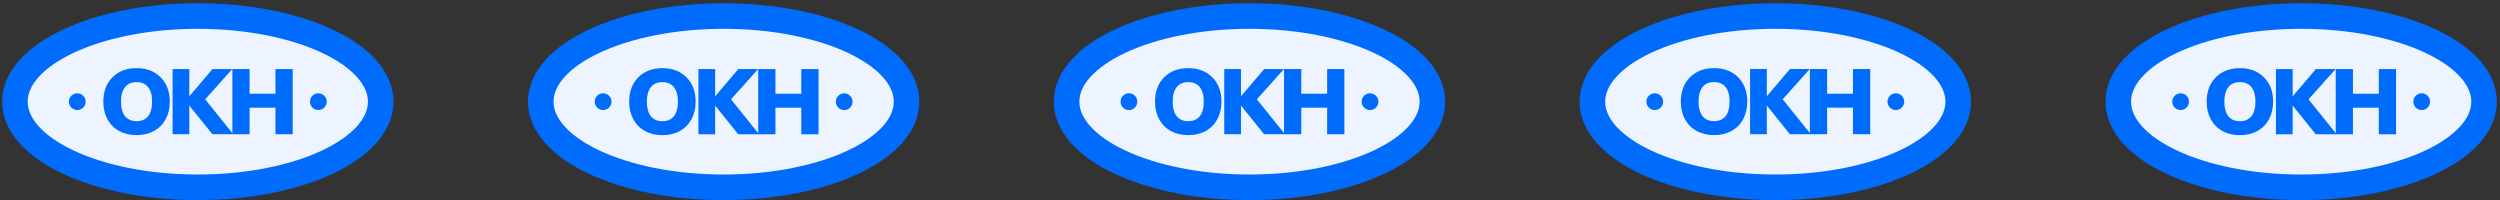
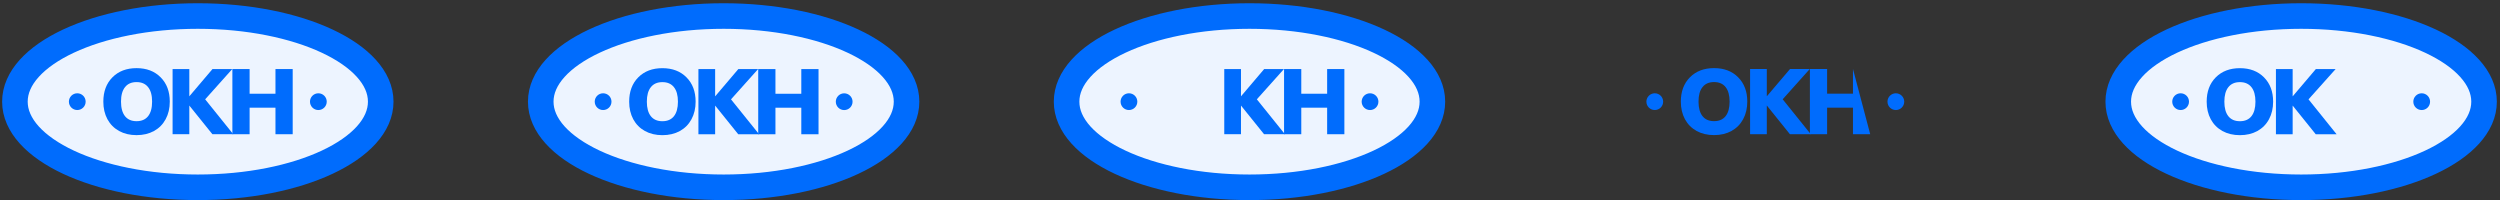
<svg xmlns="http://www.w3.org/2000/svg" width="624" height="50" viewBox="0 0 624 50" fill="none">
  <rect x="0" y="0" width="624" height="50" fill="#333333" stroke="none" />
  <ellipse cx="49.375" cy="25.375" rx="45.653" ry="21.375" fill="#EDF4FF" stroke="#006CFD" stroke-width="6.383" />
  <path d="M38.441 32.697C37.185 33.386 35.733 33.73 34.085 33.73C32.436 33.73 30.984 33.386 29.729 32.697C28.473 32.002 27.501 31.022 26.813 29.759C26.132 28.489 25.792 27.025 25.792 25.369C25.792 22.851 26.548 20.828 28.061 19.3C29.581 17.772 31.589 17.008 34.085 17.008C36.58 17.008 38.585 17.772 40.097 19.3C41.617 20.828 42.377 22.851 42.377 25.369C42.377 27.025 42.033 28.489 41.345 29.759C40.664 31.022 39.696 32.002 38.441 32.697ZM31.203 28.999C31.869 29.831 32.829 30.247 34.085 30.247C35.34 30.247 36.301 29.831 36.966 28.999C37.632 28.16 37.964 26.95 37.964 25.369C37.964 23.788 37.632 22.582 36.966 21.75C36.301 20.911 35.34 20.491 34.085 20.491C32.829 20.491 31.869 20.911 31.203 21.75C30.538 22.582 30.205 23.788 30.205 25.369C30.205 26.95 30.538 28.16 31.203 28.999Z" fill="#006CFD" />
  <path d="M43.077 33.503L43.077 17.235L47.252 17.235L47.252 24.042L53.037 17.235L57.972 17.235L51.211 24.791L58.222 33.503L53.015 33.503L47.252 26.345L47.252 33.503L43.077 33.503Z" fill="#006CFD" />
  <path d="M58.003 33.503L58.003 17.235L62.302 17.235L62.302 23.395L68.757 23.395L68.757 17.235L73.056 17.235L73.056 33.503L68.757 33.503L68.757 26.878L62.302 26.878L62.302 33.503L58.003 33.503Z" fill="#006CFD" />
  <circle cx="19.287" cy="25.374" r="2.091" fill="#006CFD" />
  <circle cx="79.462" cy="25.376" r="2.091" fill="#006CFD" />
  <ellipse cx="180.622" cy="25.375" rx="45.653" ry="21.375" fill="#EDF4FF" stroke="#006CFD" stroke-width="6.383" />
  <path d="M169.689 32.705C168.434 33.394 166.982 33.738 165.333 33.738C163.685 33.738 162.232 33.394 160.977 32.705C159.722 32.01 158.75 31.03 158.062 29.767C157.381 28.497 157.041 27.033 157.041 25.377C157.041 22.858 157.797 20.835 159.309 19.308C160.83 17.78 162.837 17.016 165.333 17.016C167.829 17.016 169.833 17.78 171.346 19.308C172.866 20.835 173.626 22.858 173.626 25.377C173.626 27.033 173.282 28.497 172.594 29.767C171.913 31.03 170.945 32.01 169.689 32.705ZM162.452 29.007C163.117 29.839 164.078 30.255 165.333 30.255C166.589 30.255 167.549 29.839 168.215 29.007C168.88 28.168 169.213 26.957 169.213 25.377C169.213 23.796 168.88 22.59 168.215 21.758C167.549 20.919 166.589 20.499 165.333 20.499C164.078 20.499 163.117 20.919 162.452 21.758C161.786 22.59 161.453 23.796 161.453 25.377C161.453 26.957 161.786 28.168 162.452 29.007Z" fill="#006CFD" />
  <path d="M174.326 33.511L174.326 17.243L178.5 17.243L178.5 24.05L184.286 17.243L189.221 17.243L182.46 24.798L189.47 33.511L184.263 33.511L178.5 26.352L178.5 33.511L174.326 33.511Z" fill="#006CFD" />
  <path d="M189.251 33.511L189.251 17.243L193.551 17.243L193.551 23.403L200.006 23.403L200.006 17.243L204.305 17.243L204.305 33.511L200.006 33.511L200.006 26.886L193.551 26.886L193.551 33.511L189.251 33.511Z" fill="#006CFD" />
  <circle cx="150.536" cy="25.374" r="2.091" fill="#006CFD" />
  <circle cx="210.709" cy="25.384" r="2.091" fill="#006CFD" />
  <ellipse cx="311.872" cy="25.375" rx="45.653" ry="21.375" fill="#EDF4FF" stroke="#006CFD" stroke-width="6.383" />
-   <path d="M300.94 32.697C299.684 33.386 298.232 33.73 296.584 33.73C294.935 33.73 293.483 33.386 292.227 32.697C290.972 32.002 290 31.022 289.312 29.759C288.631 28.489 288.291 27.025 288.291 25.369C288.291 22.851 289.047 20.828 290.56 19.3C292.08 17.772 294.088 17.008 296.584 17.008C299.079 17.008 301.084 17.772 302.596 19.3C304.116 20.828 304.876 22.851 304.876 25.369C304.876 27.025 304.532 28.489 303.844 29.759C303.163 31.022 302.195 32.002 300.94 32.697ZM293.702 28.999C294.368 29.831 295.328 30.247 296.584 30.247C297.839 30.247 298.8 29.831 299.465 28.999C300.131 28.16 300.463 26.95 300.463 25.369C300.463 23.788 300.131 22.582 299.465 21.75C298.8 20.911 297.839 20.491 296.584 20.491C295.328 20.491 294.368 20.911 293.702 21.75C293.037 22.582 292.704 23.788 292.704 25.369C292.704 26.95 293.037 28.16 293.702 28.999Z" fill="#006CFD" />
  <path d="M305.576 33.503L305.576 17.235L309.751 17.235L309.751 24.042L315.536 17.235L320.471 17.235L313.71 24.791L320.721 33.503L315.514 33.503L309.751 26.345L309.751 33.503L305.576 33.503Z" fill="#006CFD" />
  <path d="M320.502 33.503L320.502 17.235L324.801 17.235L324.801 23.395L331.256 23.395L331.256 17.235L335.556 17.235L335.556 33.503L331.256 33.503L331.256 26.878L324.801 26.878L324.801 33.503L320.502 33.503Z" fill="#006CFD" />
  <circle cx="281.786" cy="25.374" r="2.091" fill="#006CFD" />
  <circle cx="341.96" cy="25.376" r="2.091" fill="#006CFD" />
-   <ellipse cx="443.119" cy="25.374" rx="45.653" ry="21.375" fill="#EDF4FF" stroke="#006CFD" stroke-width="6.383" />
  <path d="M432.186 32.689C430.931 33.377 429.479 33.721 427.83 33.721C426.181 33.721 424.729 33.377 423.474 32.689C422.218 31.993 421.246 31.014 420.558 29.751C419.877 28.48 419.537 27.017 419.537 25.361C419.537 22.842 420.293 20.819 421.806 19.292C423.326 17.764 425.334 17 427.83 17C430.326 17 432.33 17.764 433.842 19.292C435.362 20.819 436.122 22.842 436.122 25.361C436.122 27.017 435.778 28.48 435.09 29.751C434.41 31.014 433.441 31.993 432.186 32.689ZM424.948 28.991C425.614 29.823 426.574 30.239 427.83 30.239C429.085 30.239 430.046 29.823 430.711 28.991C431.377 28.151 431.71 26.941 431.71 25.361C431.71 23.78 431.377 22.574 430.711 21.742C430.046 20.902 429.085 20.483 427.83 20.483C426.574 20.483 425.614 20.902 424.948 21.742C424.283 22.574 423.95 23.78 423.95 25.361C423.95 26.941 424.283 28.151 424.948 28.991Z" fill="#006CFD" />
  <path d="M436.822 33.495L436.822 17.227L440.997 17.227L440.997 24.034L446.783 17.227L451.717 17.227L444.956 24.782L451.967 33.495L446.76 33.495L440.997 26.336L440.997 33.495L436.822 33.495Z" fill="#006CFD" />
-   <path d="M451.748 33.495L451.748 17.227L456.047 17.227L456.047 23.387L462.502 23.387L462.502 17.227L466.802 17.227L466.802 33.495L462.502 33.495L462.502 26.87L456.047 26.87L456.047 33.495L451.748 33.495Z" fill="#006CFD" />
+   <path d="M451.748 33.495L451.748 17.227L456.047 17.227L456.047 23.387L462.502 23.387L462.502 17.227L466.802 33.495L462.502 33.495L462.502 26.87L456.047 26.87L456.047 33.495L451.748 33.495Z" fill="#006CFD" />
  <circle cx="413.031" cy="25.374" r="2.091" fill="#006CFD" />
  <circle cx="473.204" cy="25.375" r="2.091" fill="#006CFD" />
  <ellipse cx="574.368" cy="25.375" rx="45.653" ry="21.375" fill="#EDF4FF" stroke="#006CFD" stroke-width="6.383" />
  <path d="M563.436 32.705C562.18 33.394 560.728 33.738 559.079 33.738C557.431 33.738 555.979 33.394 554.723 32.705C553.468 32.01 552.496 31.03 551.808 29.767C551.127 28.497 550.787 27.033 550.787 25.377C550.787 22.858 551.543 20.835 553.055 19.308C554.576 17.78 556.584 17.016 559.079 17.016C561.575 17.016 563.579 17.78 565.092 19.308C566.612 20.835 567.372 22.858 567.372 25.377C567.372 27.033 567.028 28.497 566.34 29.767C565.659 31.03 564.691 32.01 563.436 32.705ZM556.198 29.007C556.863 29.839 557.824 30.255 559.079 30.255C560.335 30.255 561.295 29.839 561.961 29.007C562.626 28.168 562.959 26.957 562.959 25.377C562.959 23.796 562.626 22.59 561.961 21.758C561.295 20.919 560.335 20.499 559.079 20.499C557.824 20.499 556.863 20.919 556.198 21.758C555.532 22.59 555.2 23.796 555.2 25.377C555.2 26.957 555.532 28.168 556.198 29.007Z" fill="#006CFD" />
  <path d="M568.072 33.511L568.072 17.243L572.246 17.243L572.246 24.05L578.032 17.243L582.967 17.243L576.206 24.798L583.216 33.511L578.009 33.511L572.246 26.352L572.246 33.511L568.072 33.511Z" fill="#006CFD" />
-   <path d="M582.997 33.511L582.997 17.243L587.297 17.243L587.297 23.403L593.752 23.403L593.752 17.243L598.051 17.243L598.051 33.511L593.752 33.511L593.752 26.886L587.297 26.886L587.297 33.511L582.997 33.511Z" fill="#006CFD" />
  <circle cx="544.282" cy="25.374" r="2.091" fill="#006CFD" />
  <circle cx="604.455" cy="25.376" r="2.091" fill="#006CFD" />
</svg>